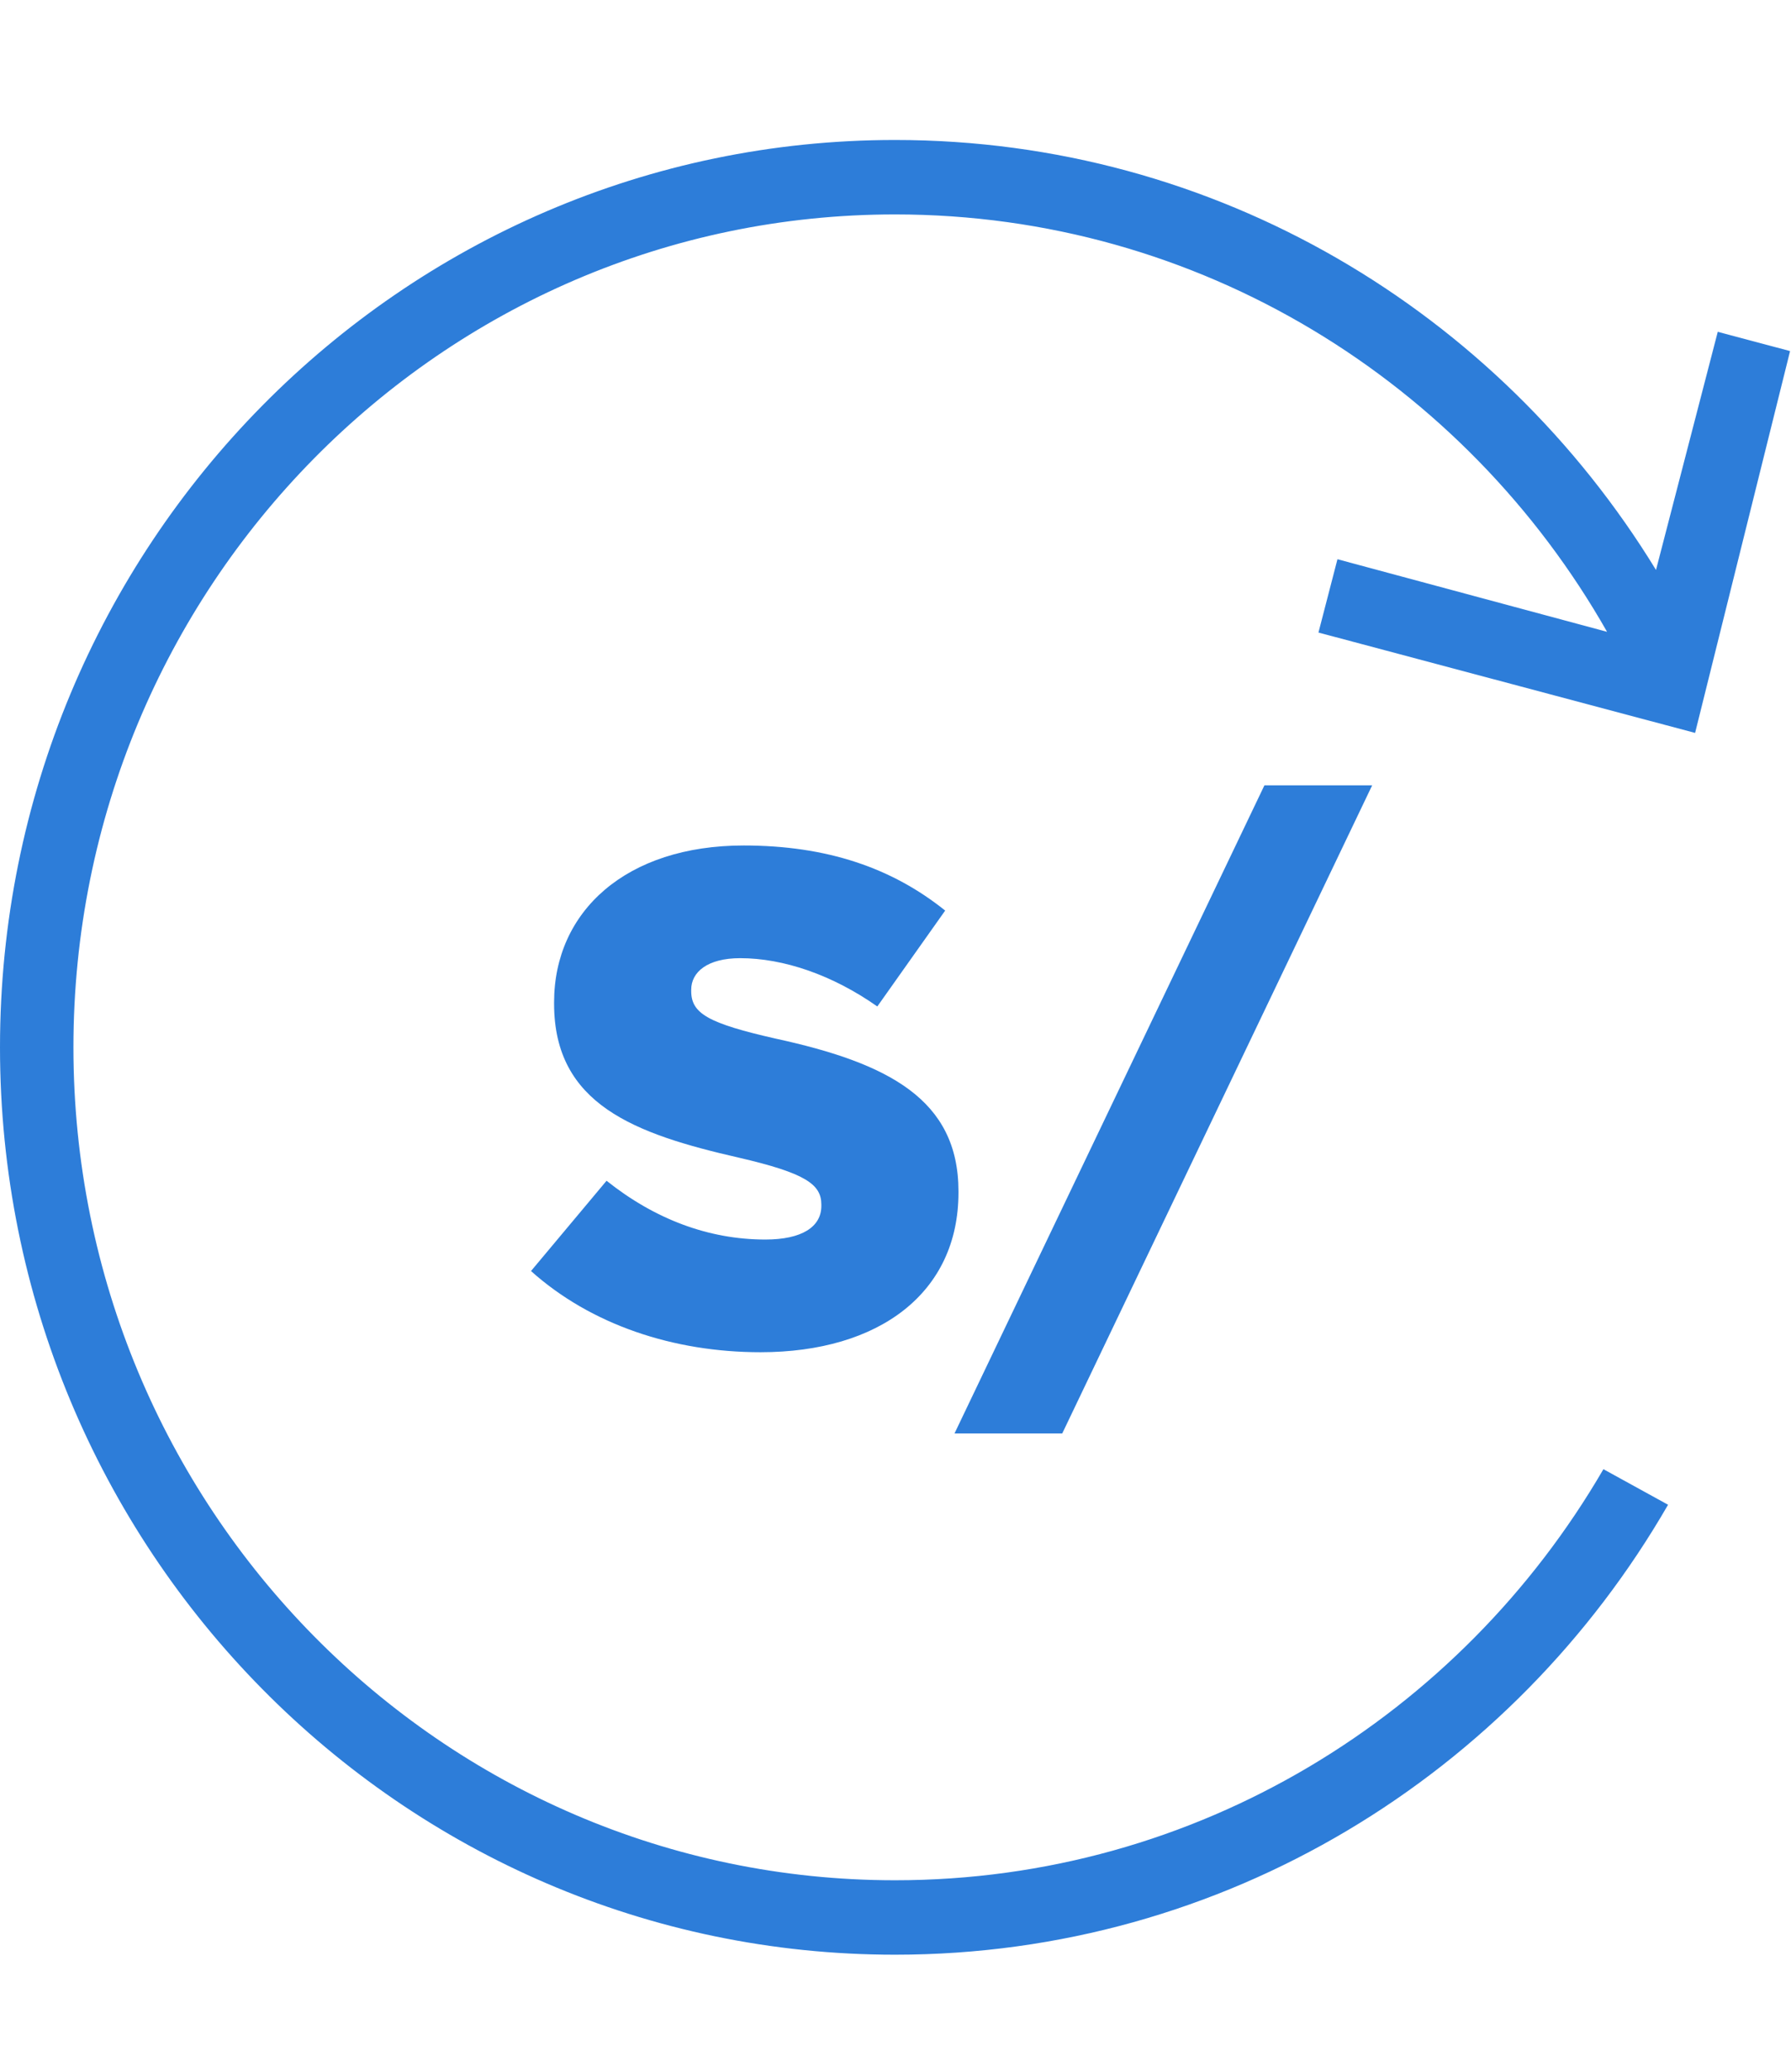
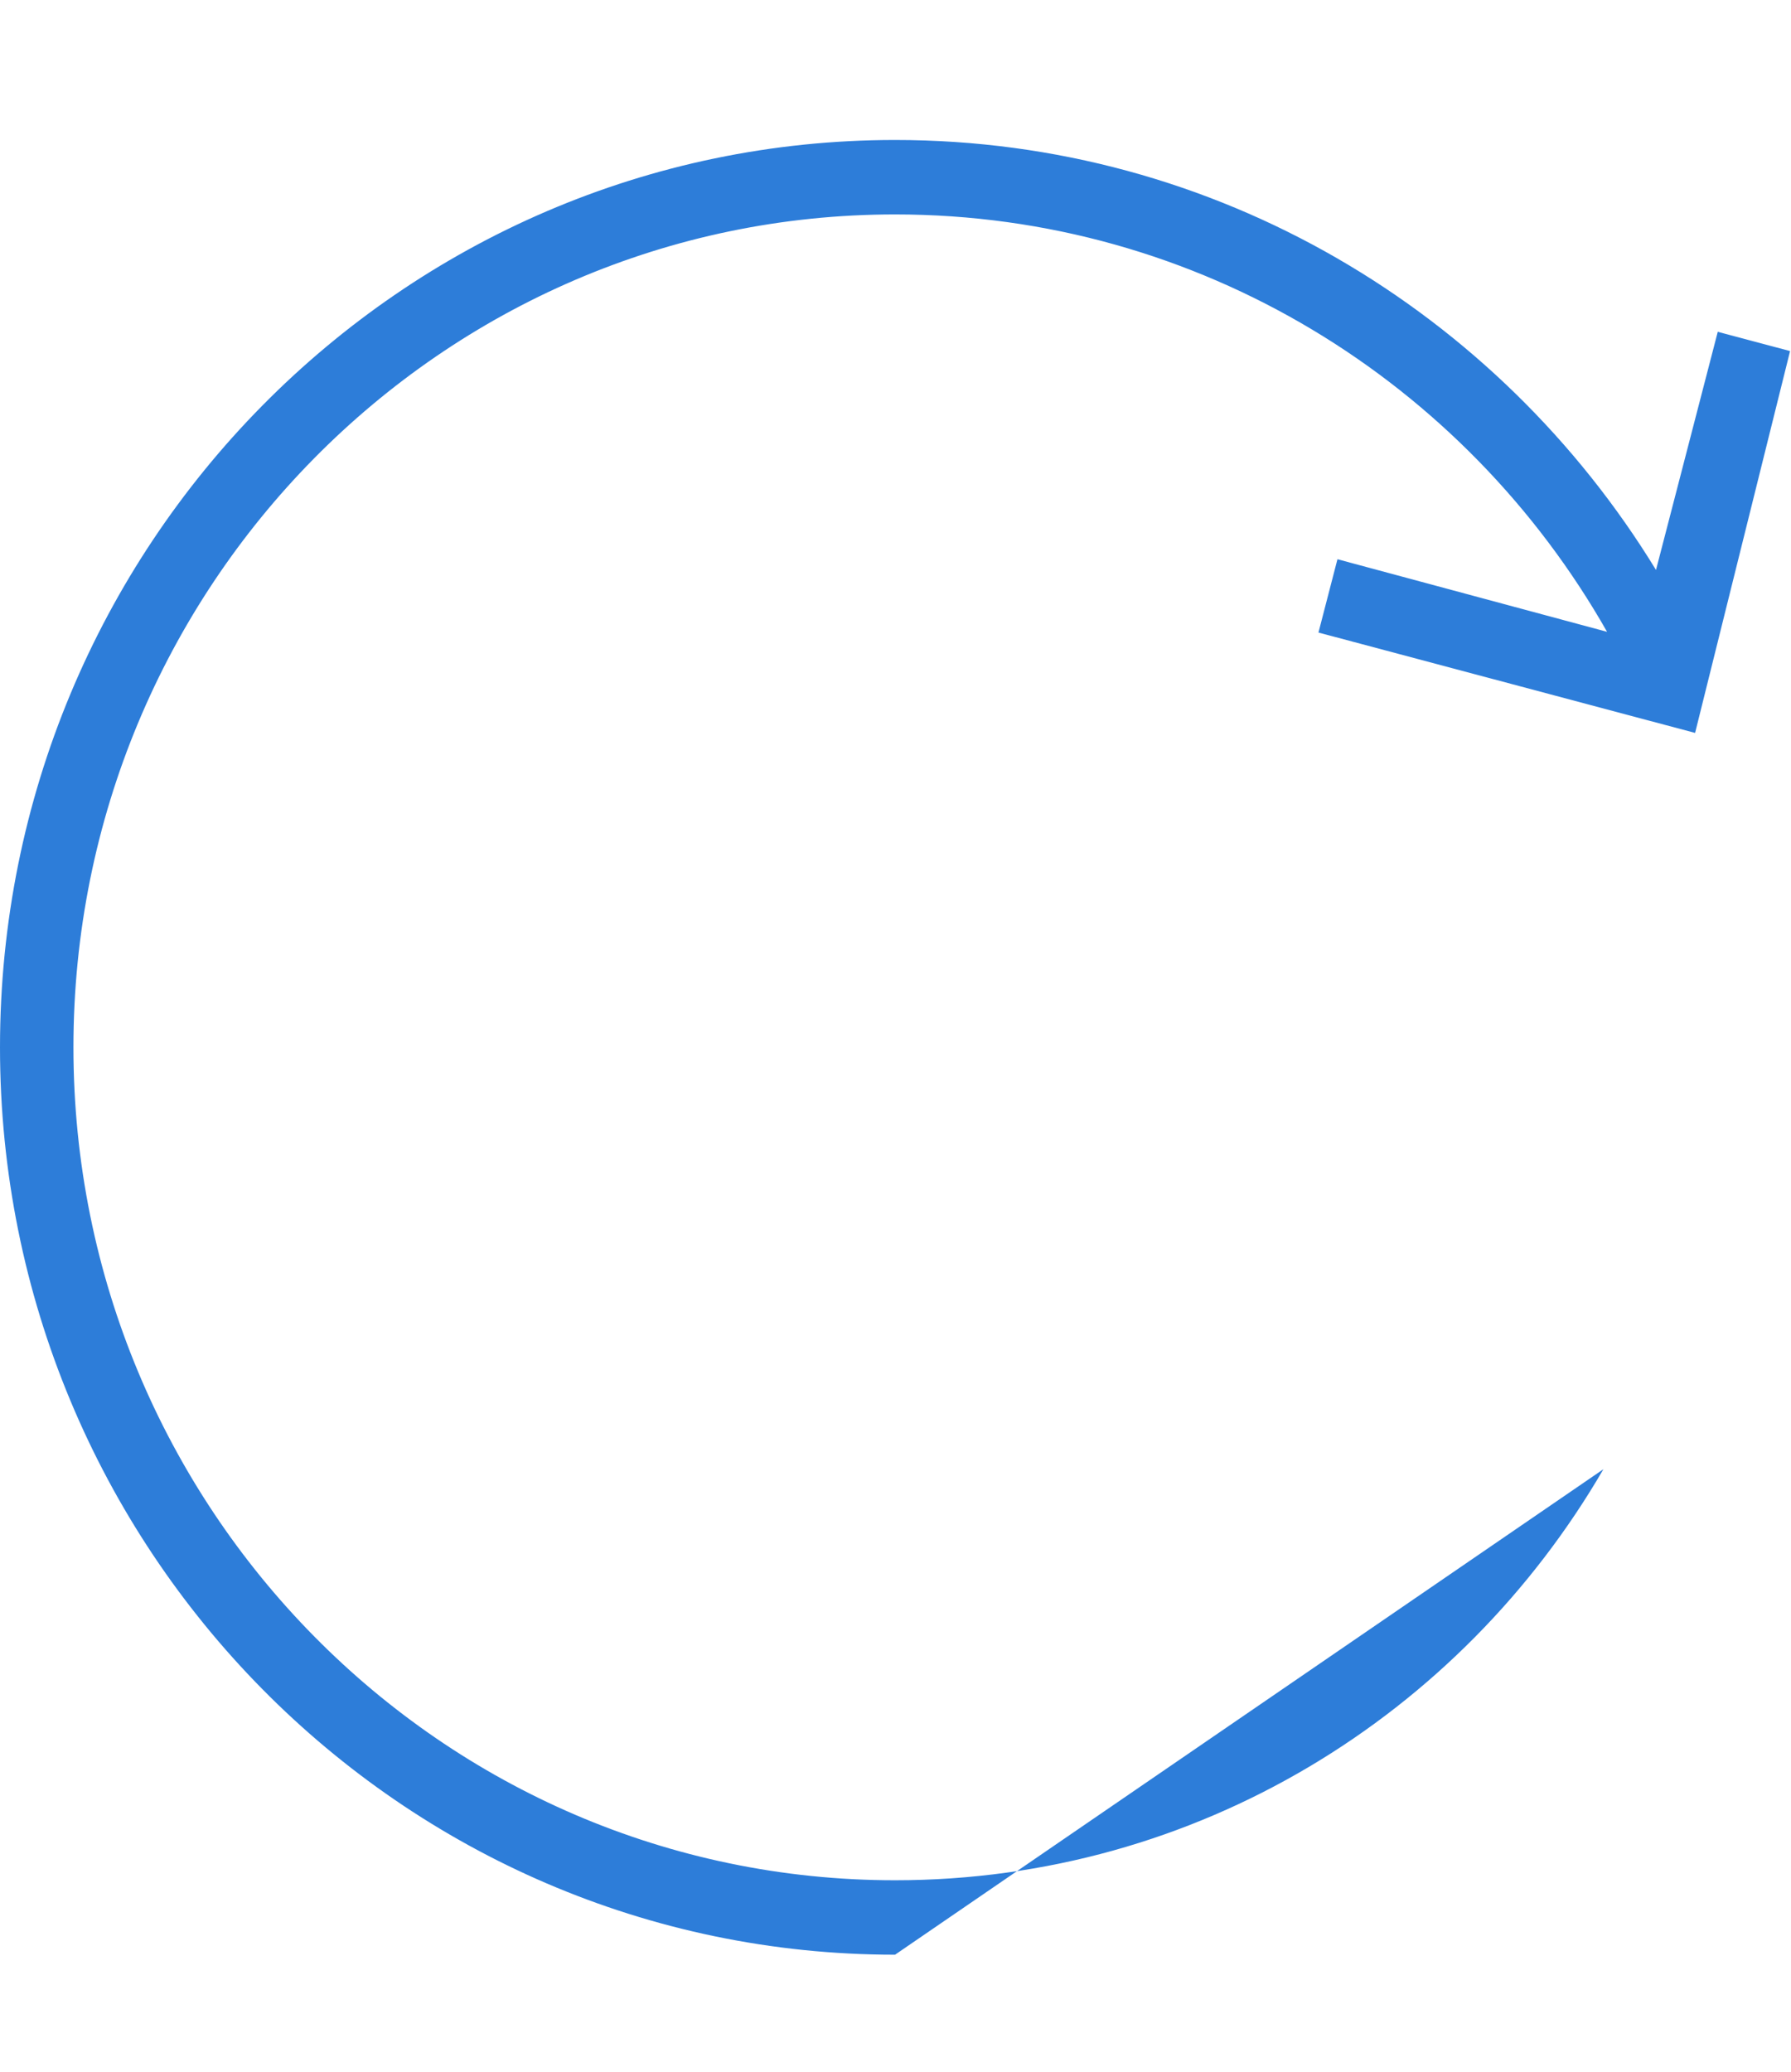
<svg xmlns="http://www.w3.org/2000/svg" width="64" height="74" viewBox="0 0 64 74" fill="none">
-   <path d="M47.114 22.594L60.573 26.179L63.967 12.54L61.383 11.852L59.176 20.358C53.537 11.138 43.472 5 31.984 5C14.321 5 0 19.512 0 37.41C0 55.309 14.321 69.82 31.984 69.82C43.772 69.82 54.059 63.365 59.607 53.748L57.297 52.478C52.192 61.261 42.767 67.161 31.984 67.161C15.77 67.161 2.624 53.84 2.624 37.41C2.624 20.98 15.77 7.659 31.984 7.659C42.858 7.659 52.362 13.652 57.427 22.568L47.793 19.975L47.114 22.594Z" fill="#2D7DD9" />
-   <path d="M27.175 48.3C31.425 48.3 34.25 46.175 34.25 42.6V42.55C34.25 39.275 31.75 37.975 27.725 37.1C25.3 36.55 24.7 36.2 24.7 35.4V35.35C24.7 34.725 25.275 34.225 26.45 34.225C28 34.225 29.75 34.825 31.35 35.95L33.775 32.525C31.875 31 29.55 30.2 26.575 30.2C22.375 30.2 19.8 32.55 19.8 35.8V35.85C19.8 39.45 22.675 40.5 26.4 41.35C28.775 41.9 29.35 42.3 29.35 43.025V43.075C29.35 43.825 28.65 44.275 27.35 44.275C25.325 44.275 23.4 43.55 21.675 42.175L18.975 45.4C21.125 47.325 24.075 48.3 27.175 48.3ZM34.109 51.2H37.959L49.034 28.05H45.184L34.109 51.2Z" fill="#2D7DD9" />
+   <path d="M47.114 22.594L60.573 26.179L63.967 12.54L61.383 11.852L59.176 20.358C53.537 11.138 43.472 5 31.984 5C14.321 5 0 19.512 0 37.41C0 55.309 14.321 69.82 31.984 69.82L57.297 52.478C52.192 61.261 42.767 67.161 31.984 67.161C15.77 67.161 2.624 53.84 2.624 37.41C2.624 20.98 15.77 7.659 31.984 7.659C42.858 7.659 52.362 13.652 57.427 22.568L47.793 19.975L47.114 22.594Z" fill="#2D7DD9" />
</svg>